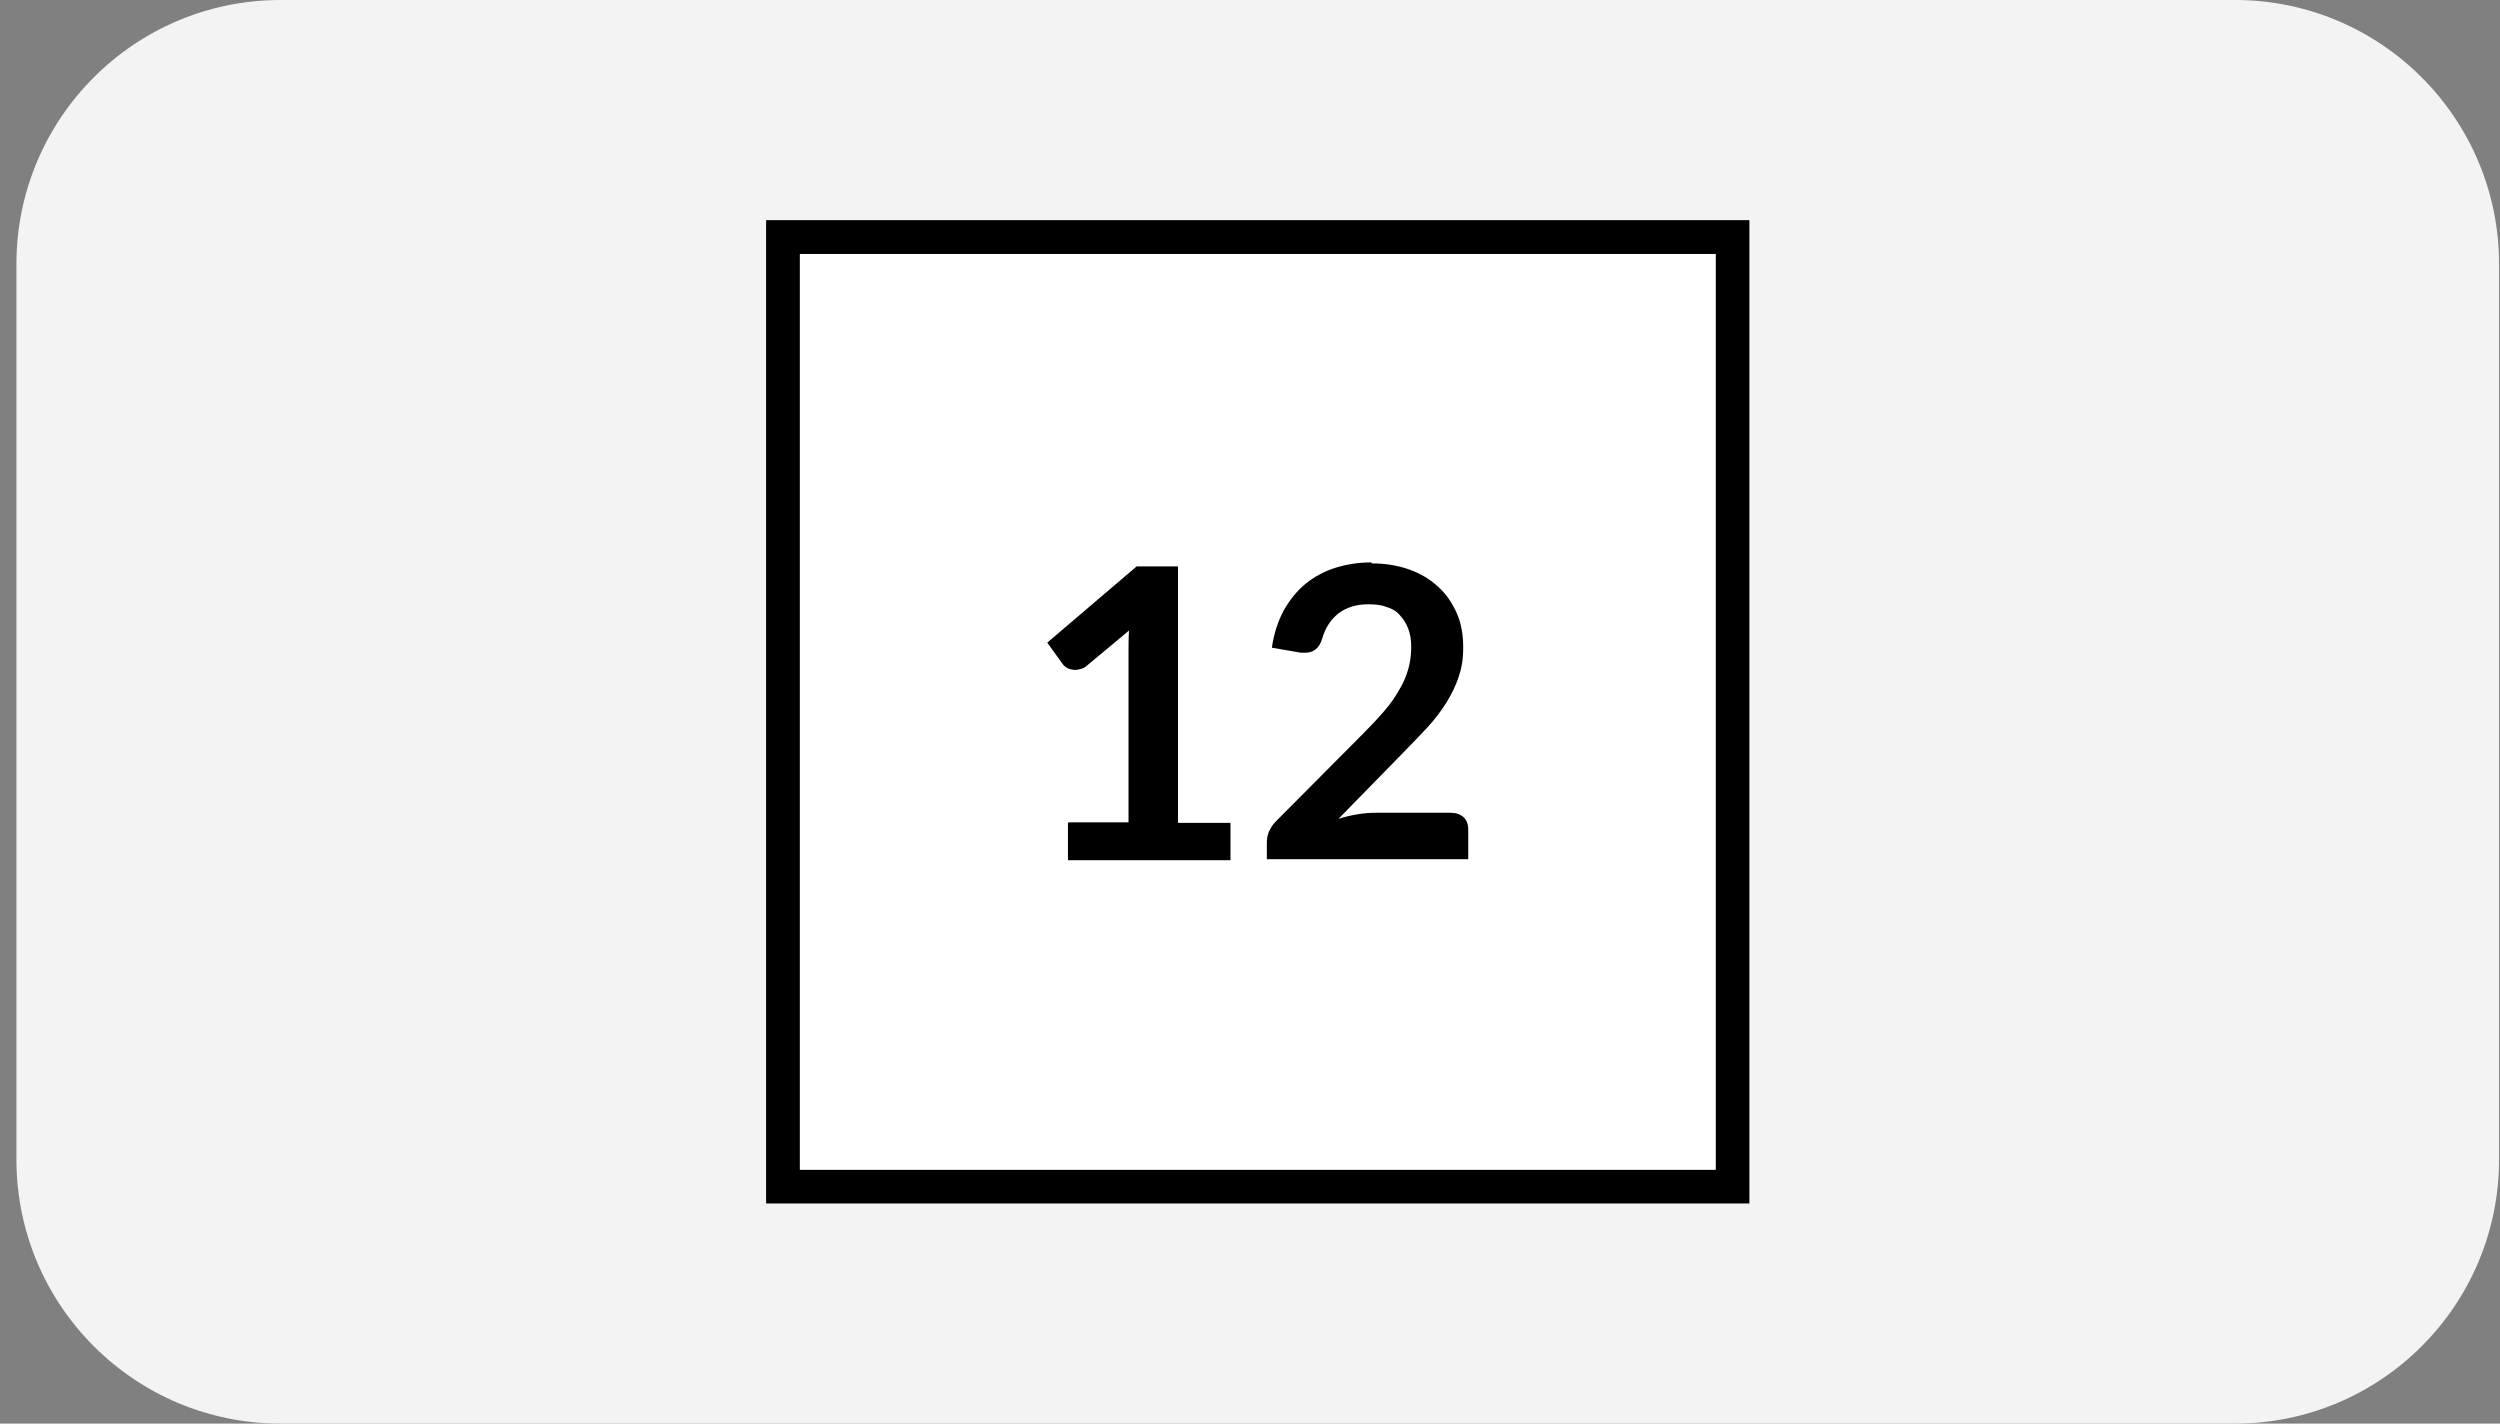
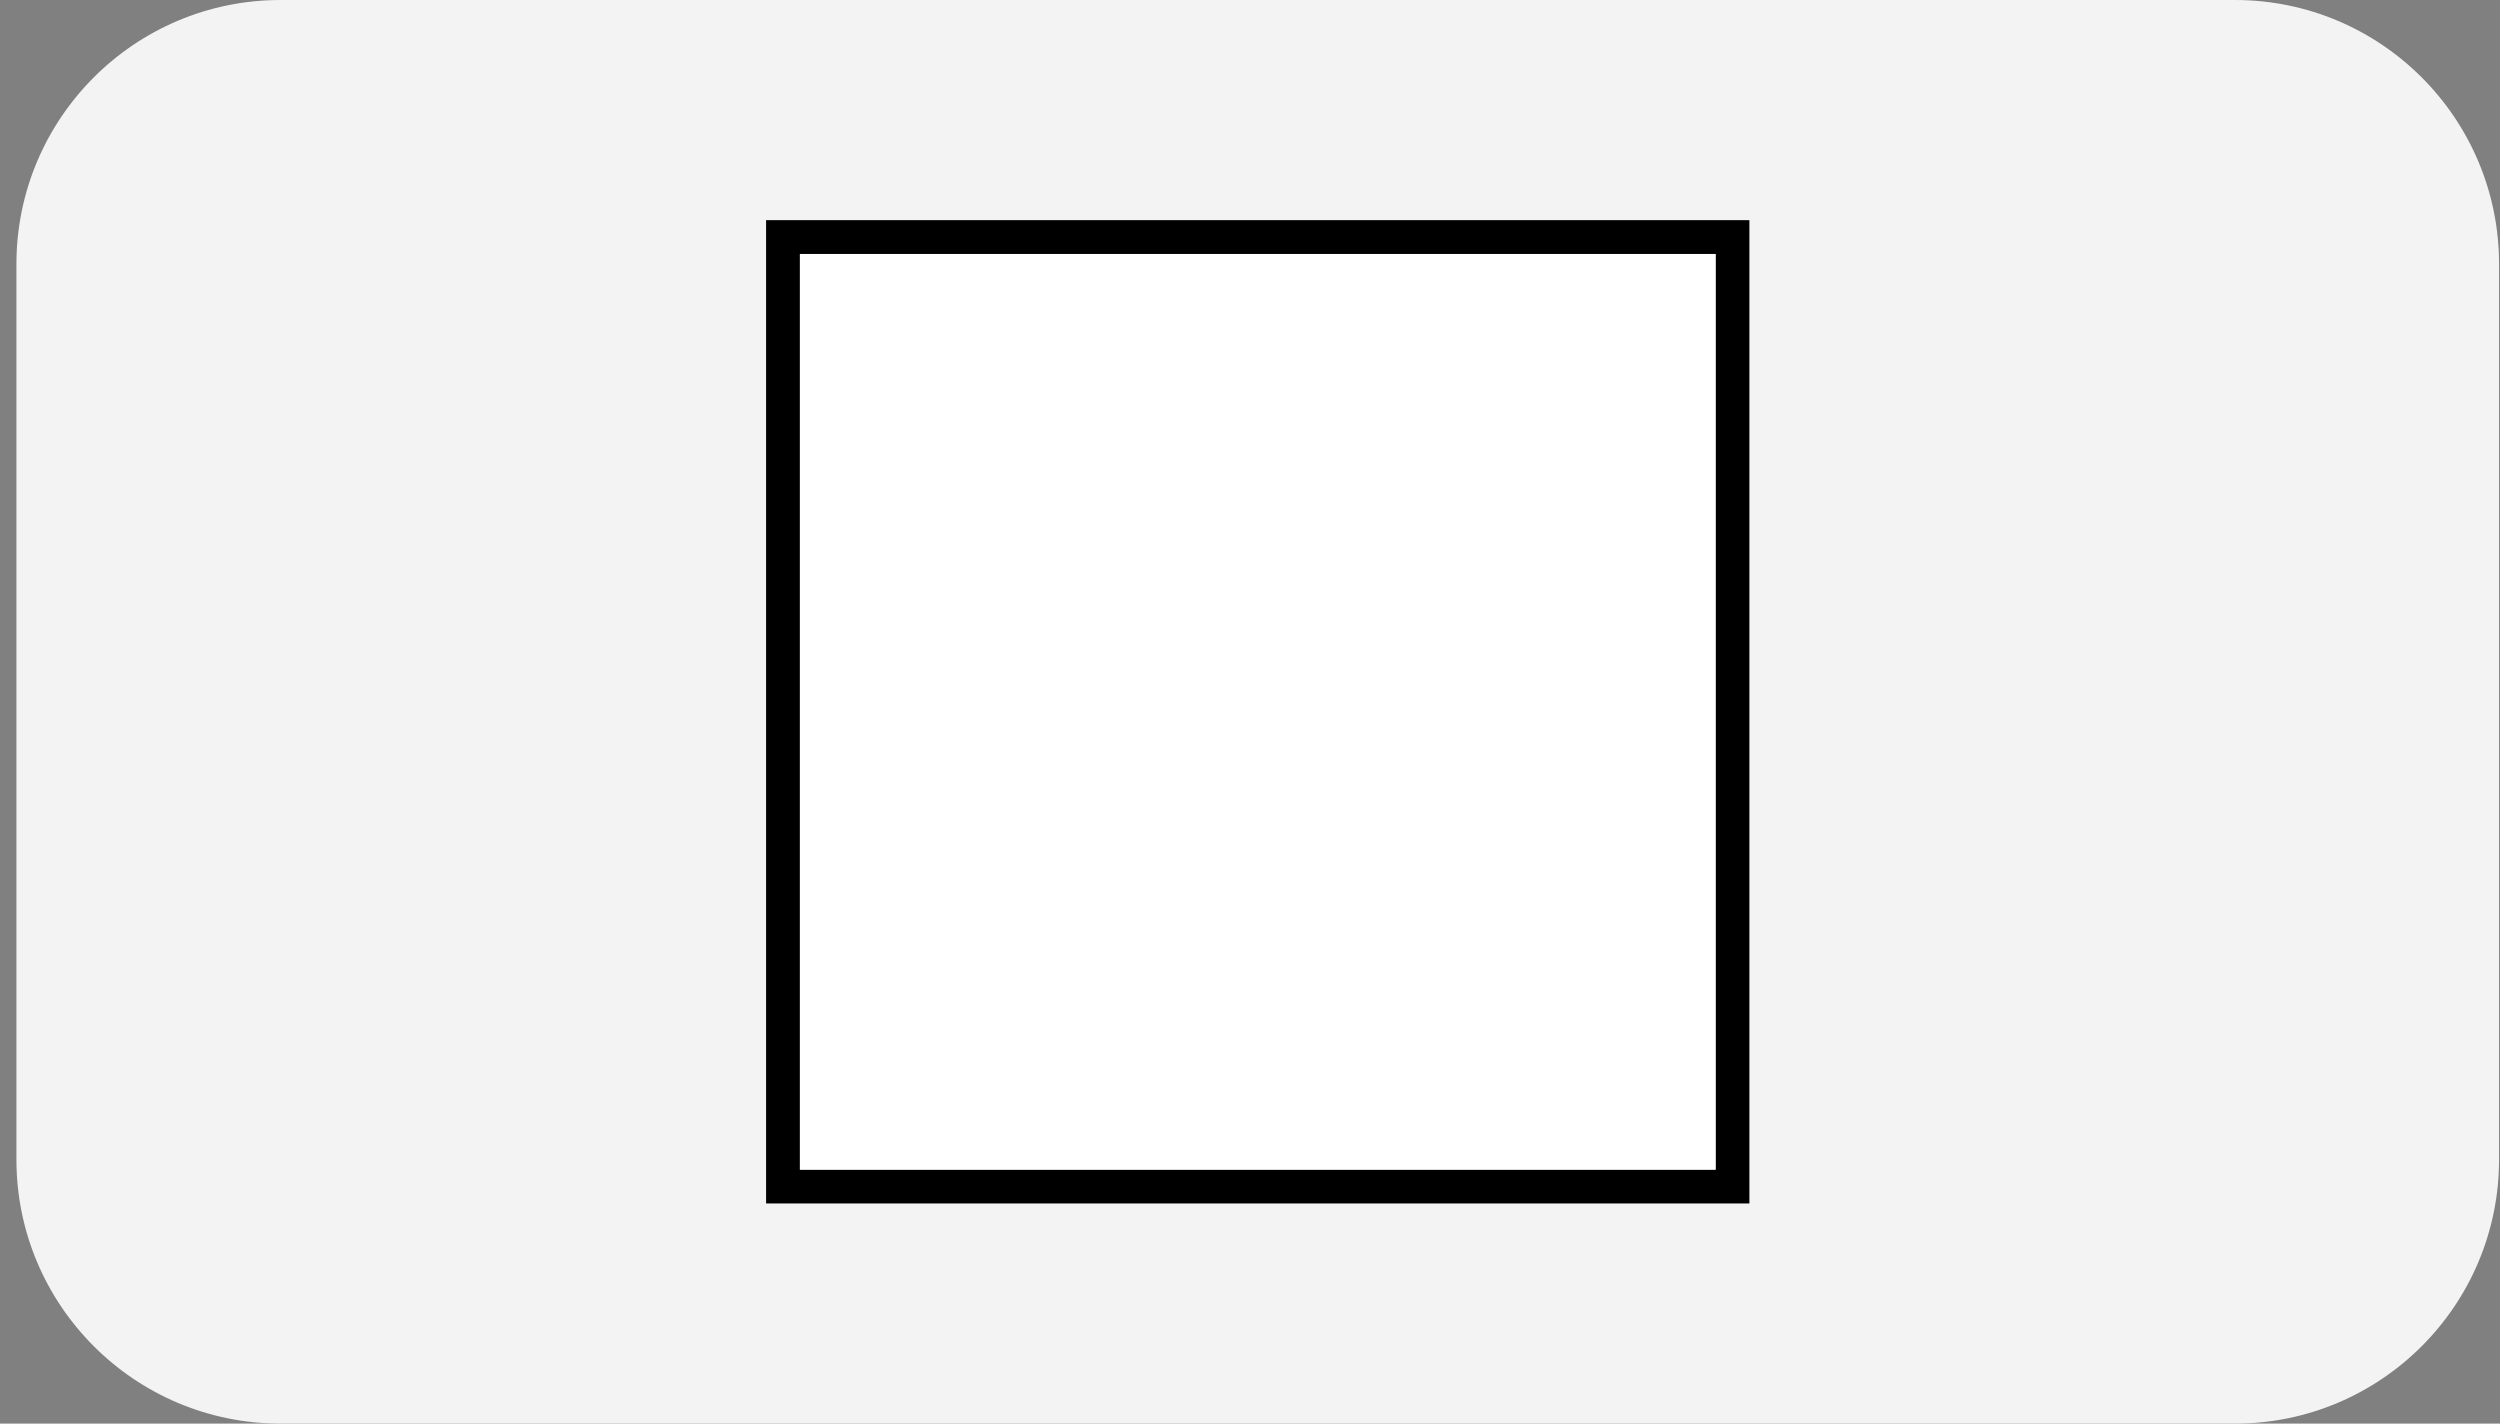
<svg xmlns="http://www.w3.org/2000/svg" width="144" height="82" viewBox="0 0 144 82" fill="none">
  <rect x="0" y="0" width="144" height="82" fill="#808080" stroke="none" />
  <path d="M0.946 15.217C0.946 6.813 7.759 0 16.163 0H128.729C137.133 0 143.946 6.813 143.946 15.217V66.783C143.946 75.187 137.133 82 128.729 82H16.163C7.759 82 0.946 75.187 0.946 66.783V15.217Z" fill="#F3F3F3" />
-   <path d="M100.765 69.319H44.127V12.681H100.765V69.319ZM46.075 67.371H98.817V14.629H46.075V67.371Z" fill="black" />
+   <path d="M100.765 69.319H44.127V12.681H100.765ZM46.075 67.371H98.817V14.629H46.075V67.371Z" fill="black" />
  <path d="M98.817 14.629H46.075V67.371H98.817V14.629Z" fill="white" />
-   <path d="M61.572 47.367H65.003V37.511C65.003 37.133 65.003 36.726 65.032 36.319L62.59 38.354C62.503 38.441 62.386 38.499 62.27 38.528C62.154 38.557 62.066 38.586 61.95 38.586C61.805 38.586 61.66 38.557 61.514 38.499C61.398 38.441 61.282 38.354 61.223 38.267L60.322 37.016L65.468 32.626H67.852V47.396H70.876V49.548H61.514V47.396L61.572 47.367Z" fill="black" />
-   <path d="M79.017 32.452C79.802 32.452 80.5 32.568 81.169 32.801C81.808 33.033 82.361 33.353 82.826 33.789C83.291 34.196 83.64 34.72 83.902 35.301C84.164 35.883 84.28 36.551 84.28 37.278C84.28 38.005 84.193 38.47 84.018 38.994C83.844 39.517 83.582 40.04 83.291 40.505C82.972 41 82.623 41.465 82.216 41.901C81.808 42.337 81.372 42.802 80.907 43.268L77.098 47.164C77.476 47.047 77.825 46.96 78.203 46.902C78.552 46.844 78.901 46.815 79.221 46.815H83.553C83.873 46.815 84.106 46.902 84.309 47.076C84.483 47.251 84.571 47.483 84.571 47.774V49.49H72.97V48.53C72.97 48.327 72.999 48.123 73.086 47.92C73.173 47.716 73.29 47.513 73.464 47.338L78.581 42.192C79.017 41.756 79.395 41.349 79.744 40.942C80.093 40.535 80.355 40.157 80.587 39.749C80.82 39.372 80.994 38.965 81.111 38.557C81.227 38.15 81.285 37.743 81.285 37.278C81.285 36.813 81.227 36.522 81.111 36.202C80.994 35.883 80.82 35.65 80.617 35.417C80.413 35.185 80.151 35.039 79.831 34.952C79.541 34.836 79.192 34.807 78.814 34.807C78.116 34.807 77.564 34.981 77.098 35.33C76.662 35.679 76.342 36.144 76.168 36.755C76.081 37.046 75.965 37.249 75.79 37.395C75.616 37.54 75.412 37.598 75.15 37.598C74.889 37.598 74.918 37.598 74.772 37.569L73.26 37.307C73.377 36.493 73.609 35.795 73.929 35.185C74.278 34.574 74.685 34.051 75.179 33.644C75.674 33.237 76.255 32.917 76.895 32.713C77.534 32.51 78.232 32.394 78.988 32.394L79.017 32.452Z" fill="black" />
</svg>